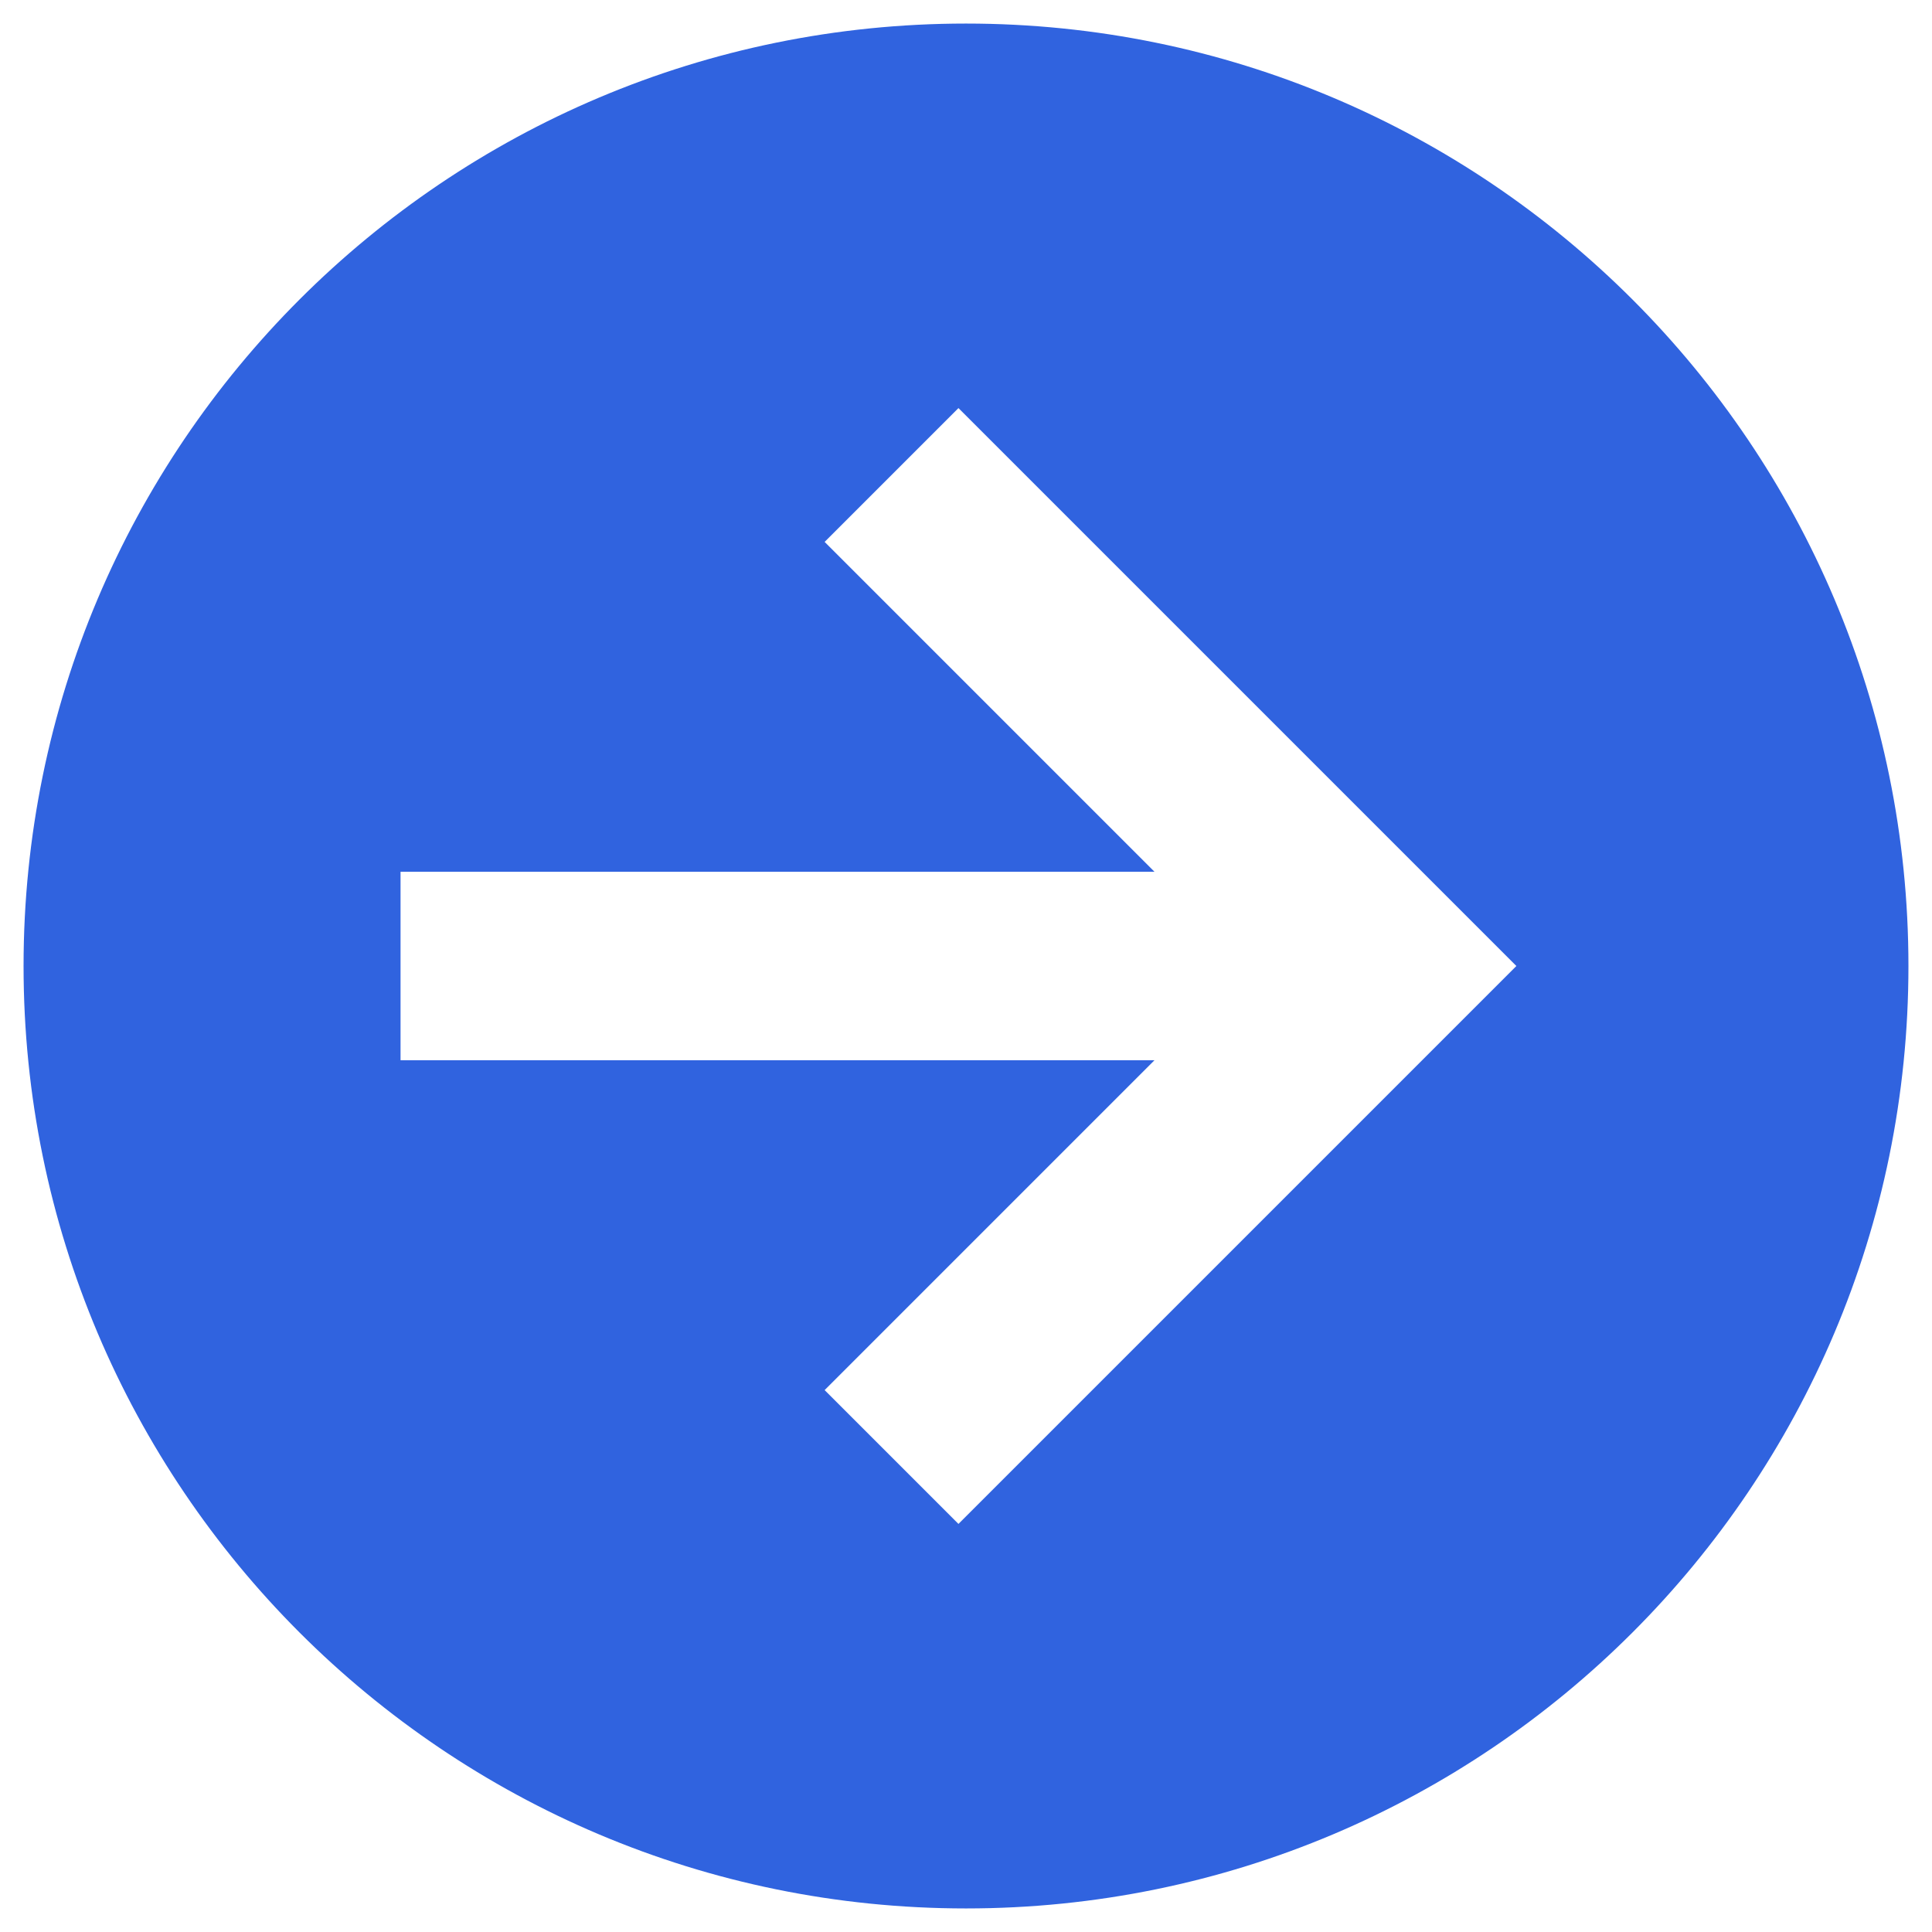
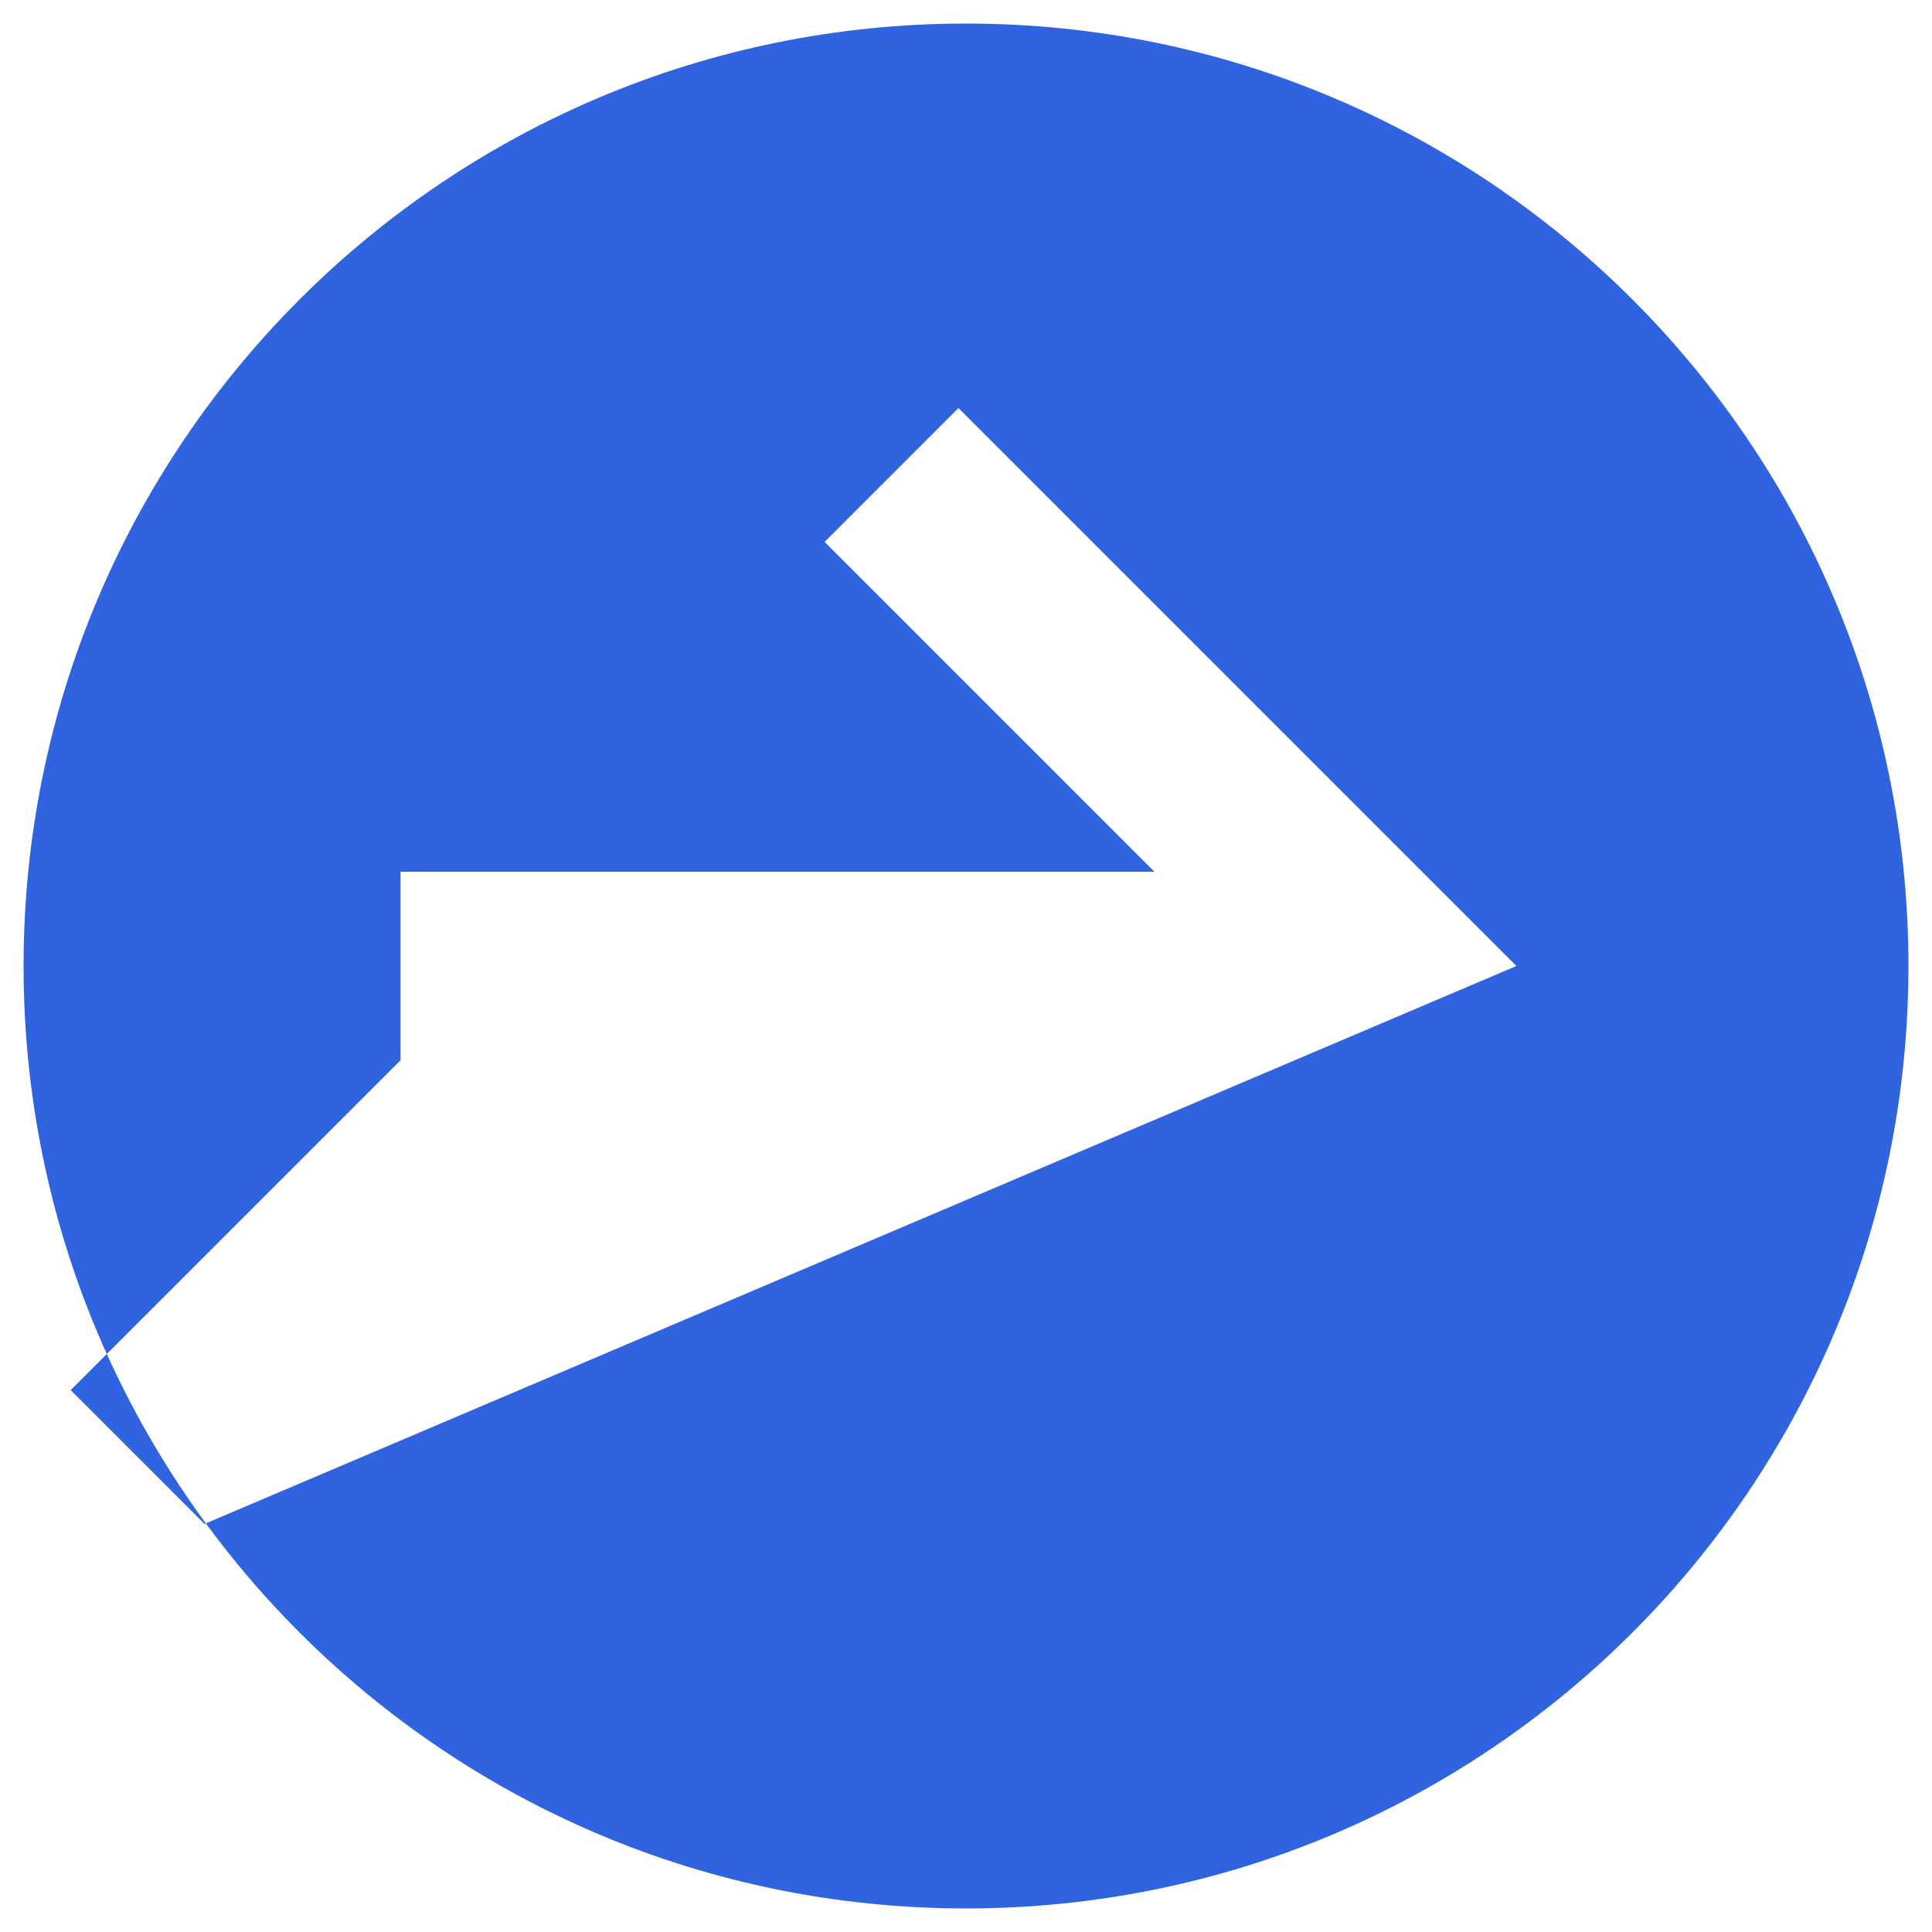
<svg xmlns="http://www.w3.org/2000/svg" version="1.1" id="Layer_1" x="0px" y="0px" viewBox="0 0 41 41" style="enable-background:new 0 0 41 41;" xml:space="preserve">
  <style type="text/css">
	.st0{fill:#3063DF;}
</style>
-   <path class="st0" d="M40.5,20.5c0,11.05-8.95,20-20,20s-20-8.95-20-20s8.95-20,20-20S40.5,9.45,40.5,20.5 M8.5,22.5h16l-7,7  l2.84,2.84L32.18,20.5L20.34,8.66L17.5,11.5l7,7h-16V22.5z" />
+   <path class="st0" d="M40.5,20.5c0,11.05-8.95,20-20,20s-20-8.95-20-20s8.95-20,20-20S40.5,9.45,40.5,20.5 M8.5,22.5l-7,7  l2.84,2.84L32.18,20.5L20.34,8.66L17.5,11.5l7,7h-16V22.5z" />
</svg>